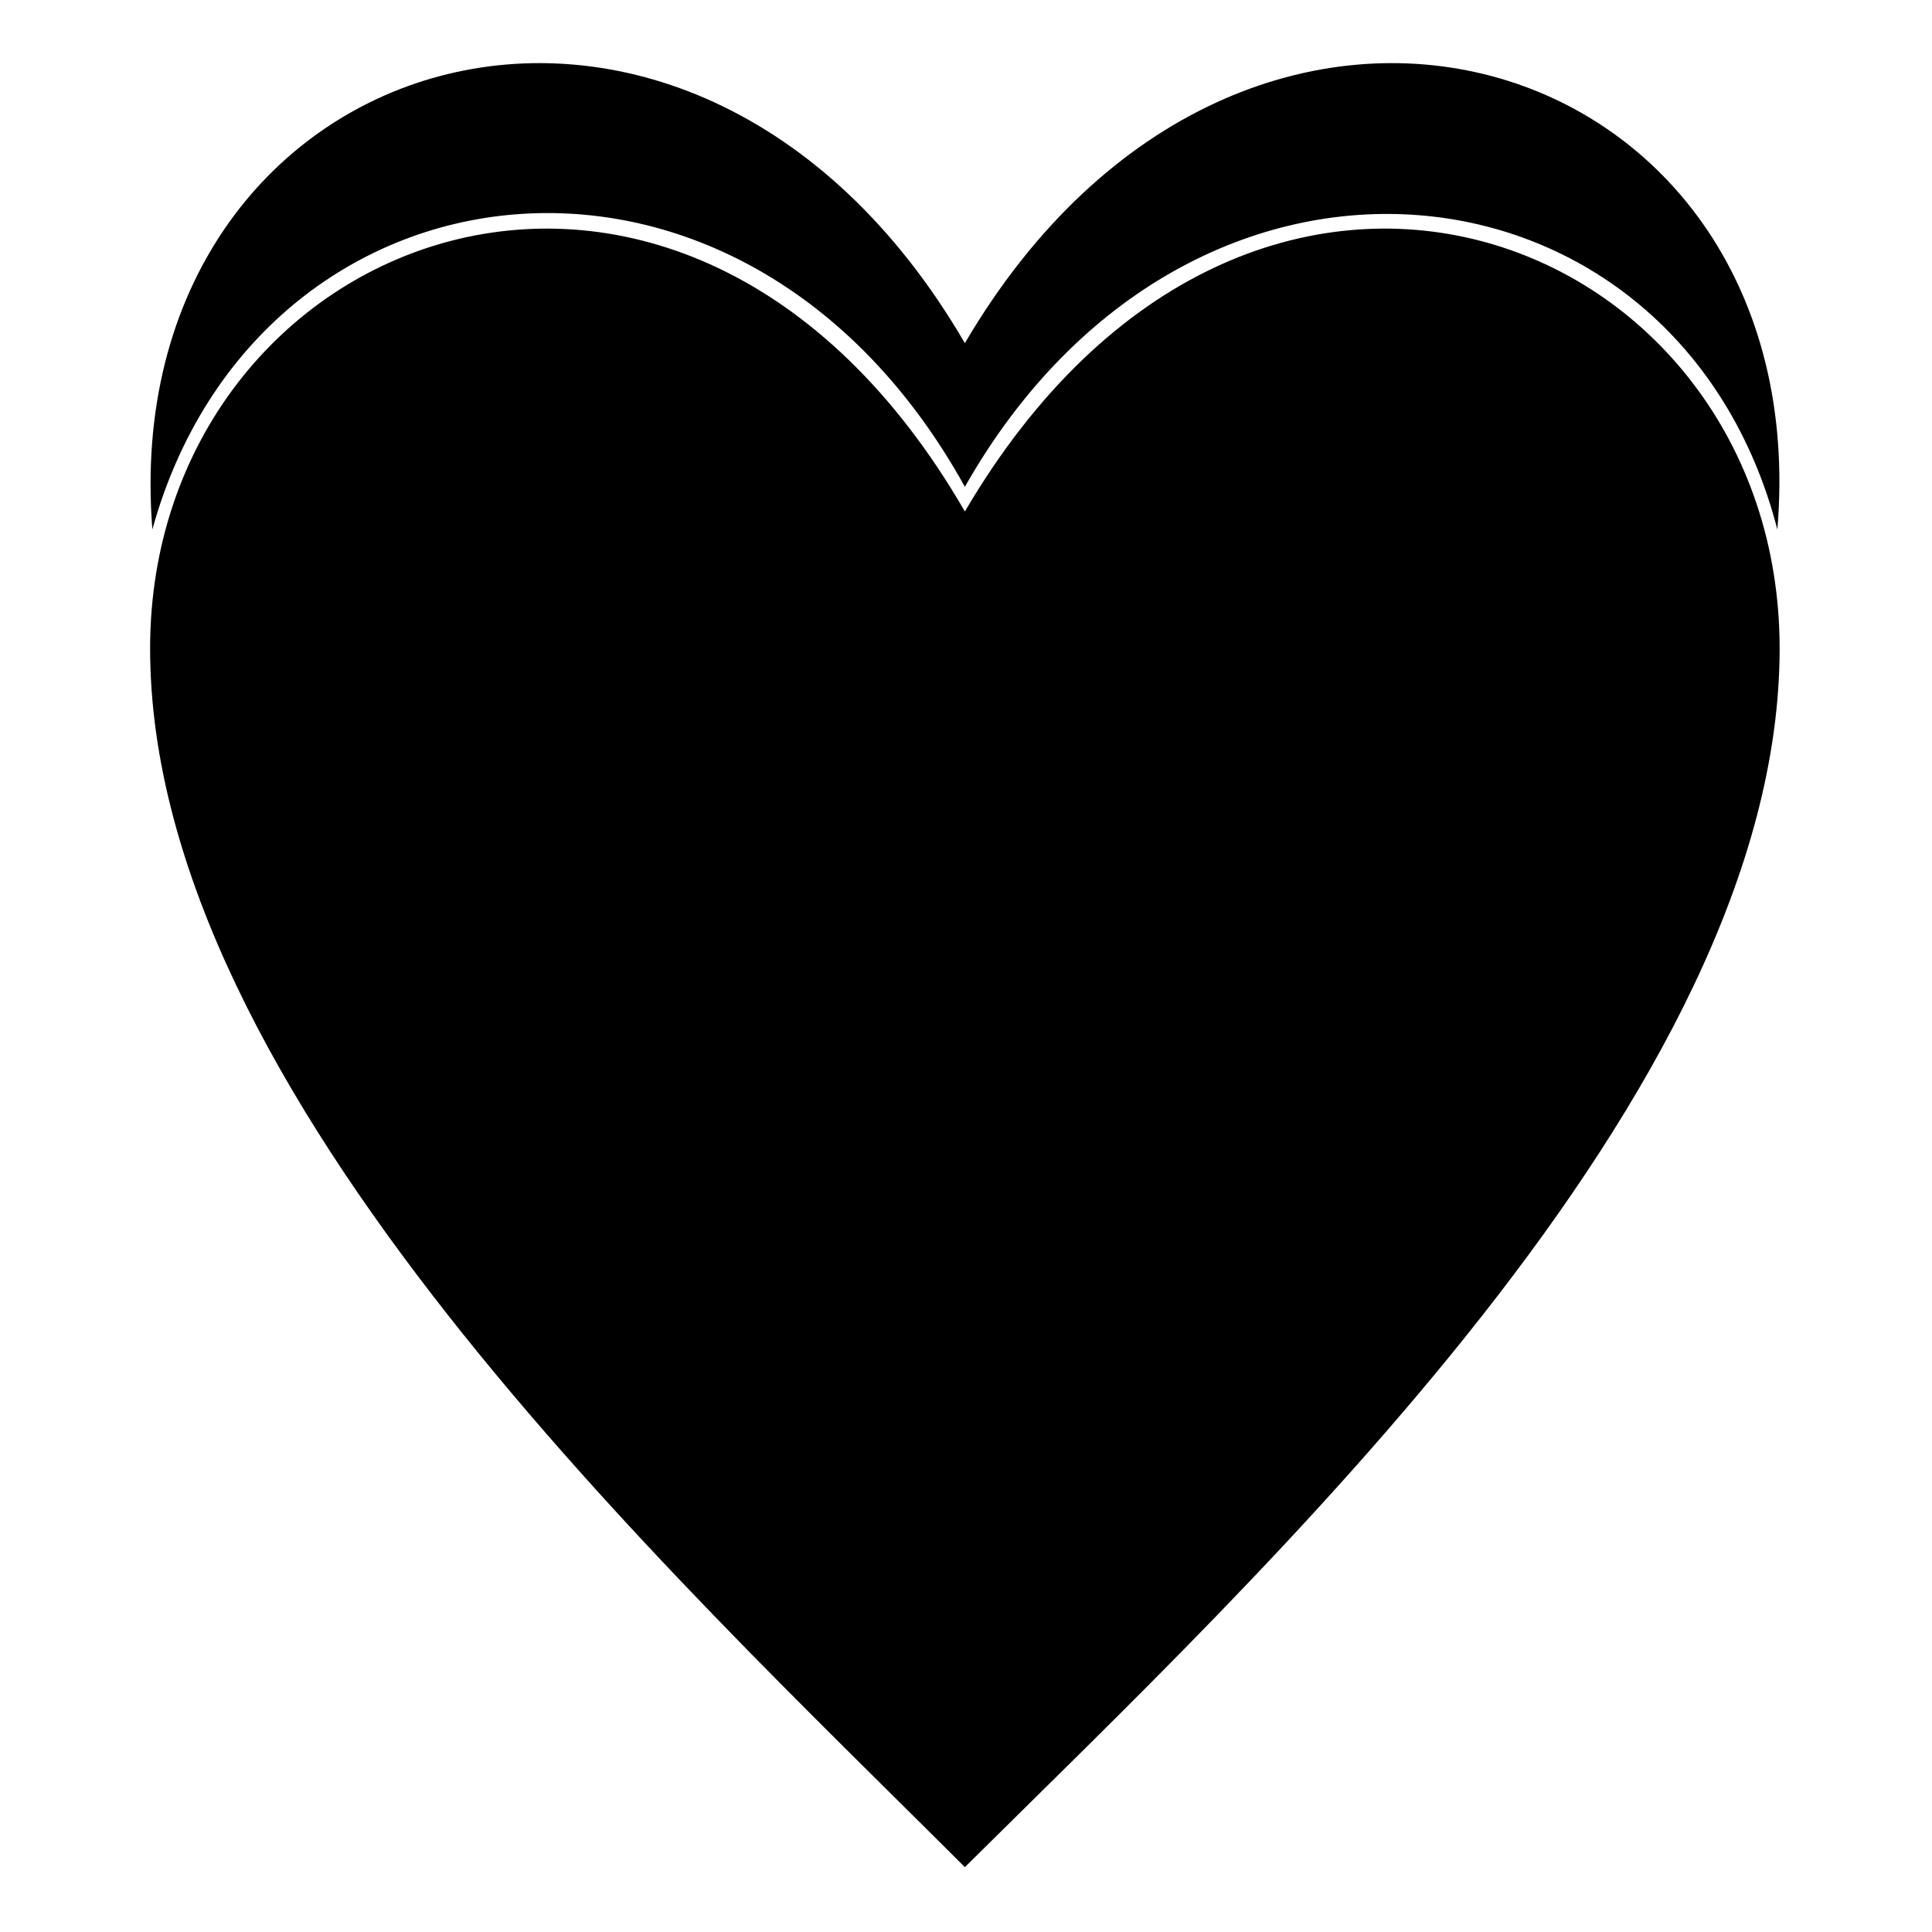
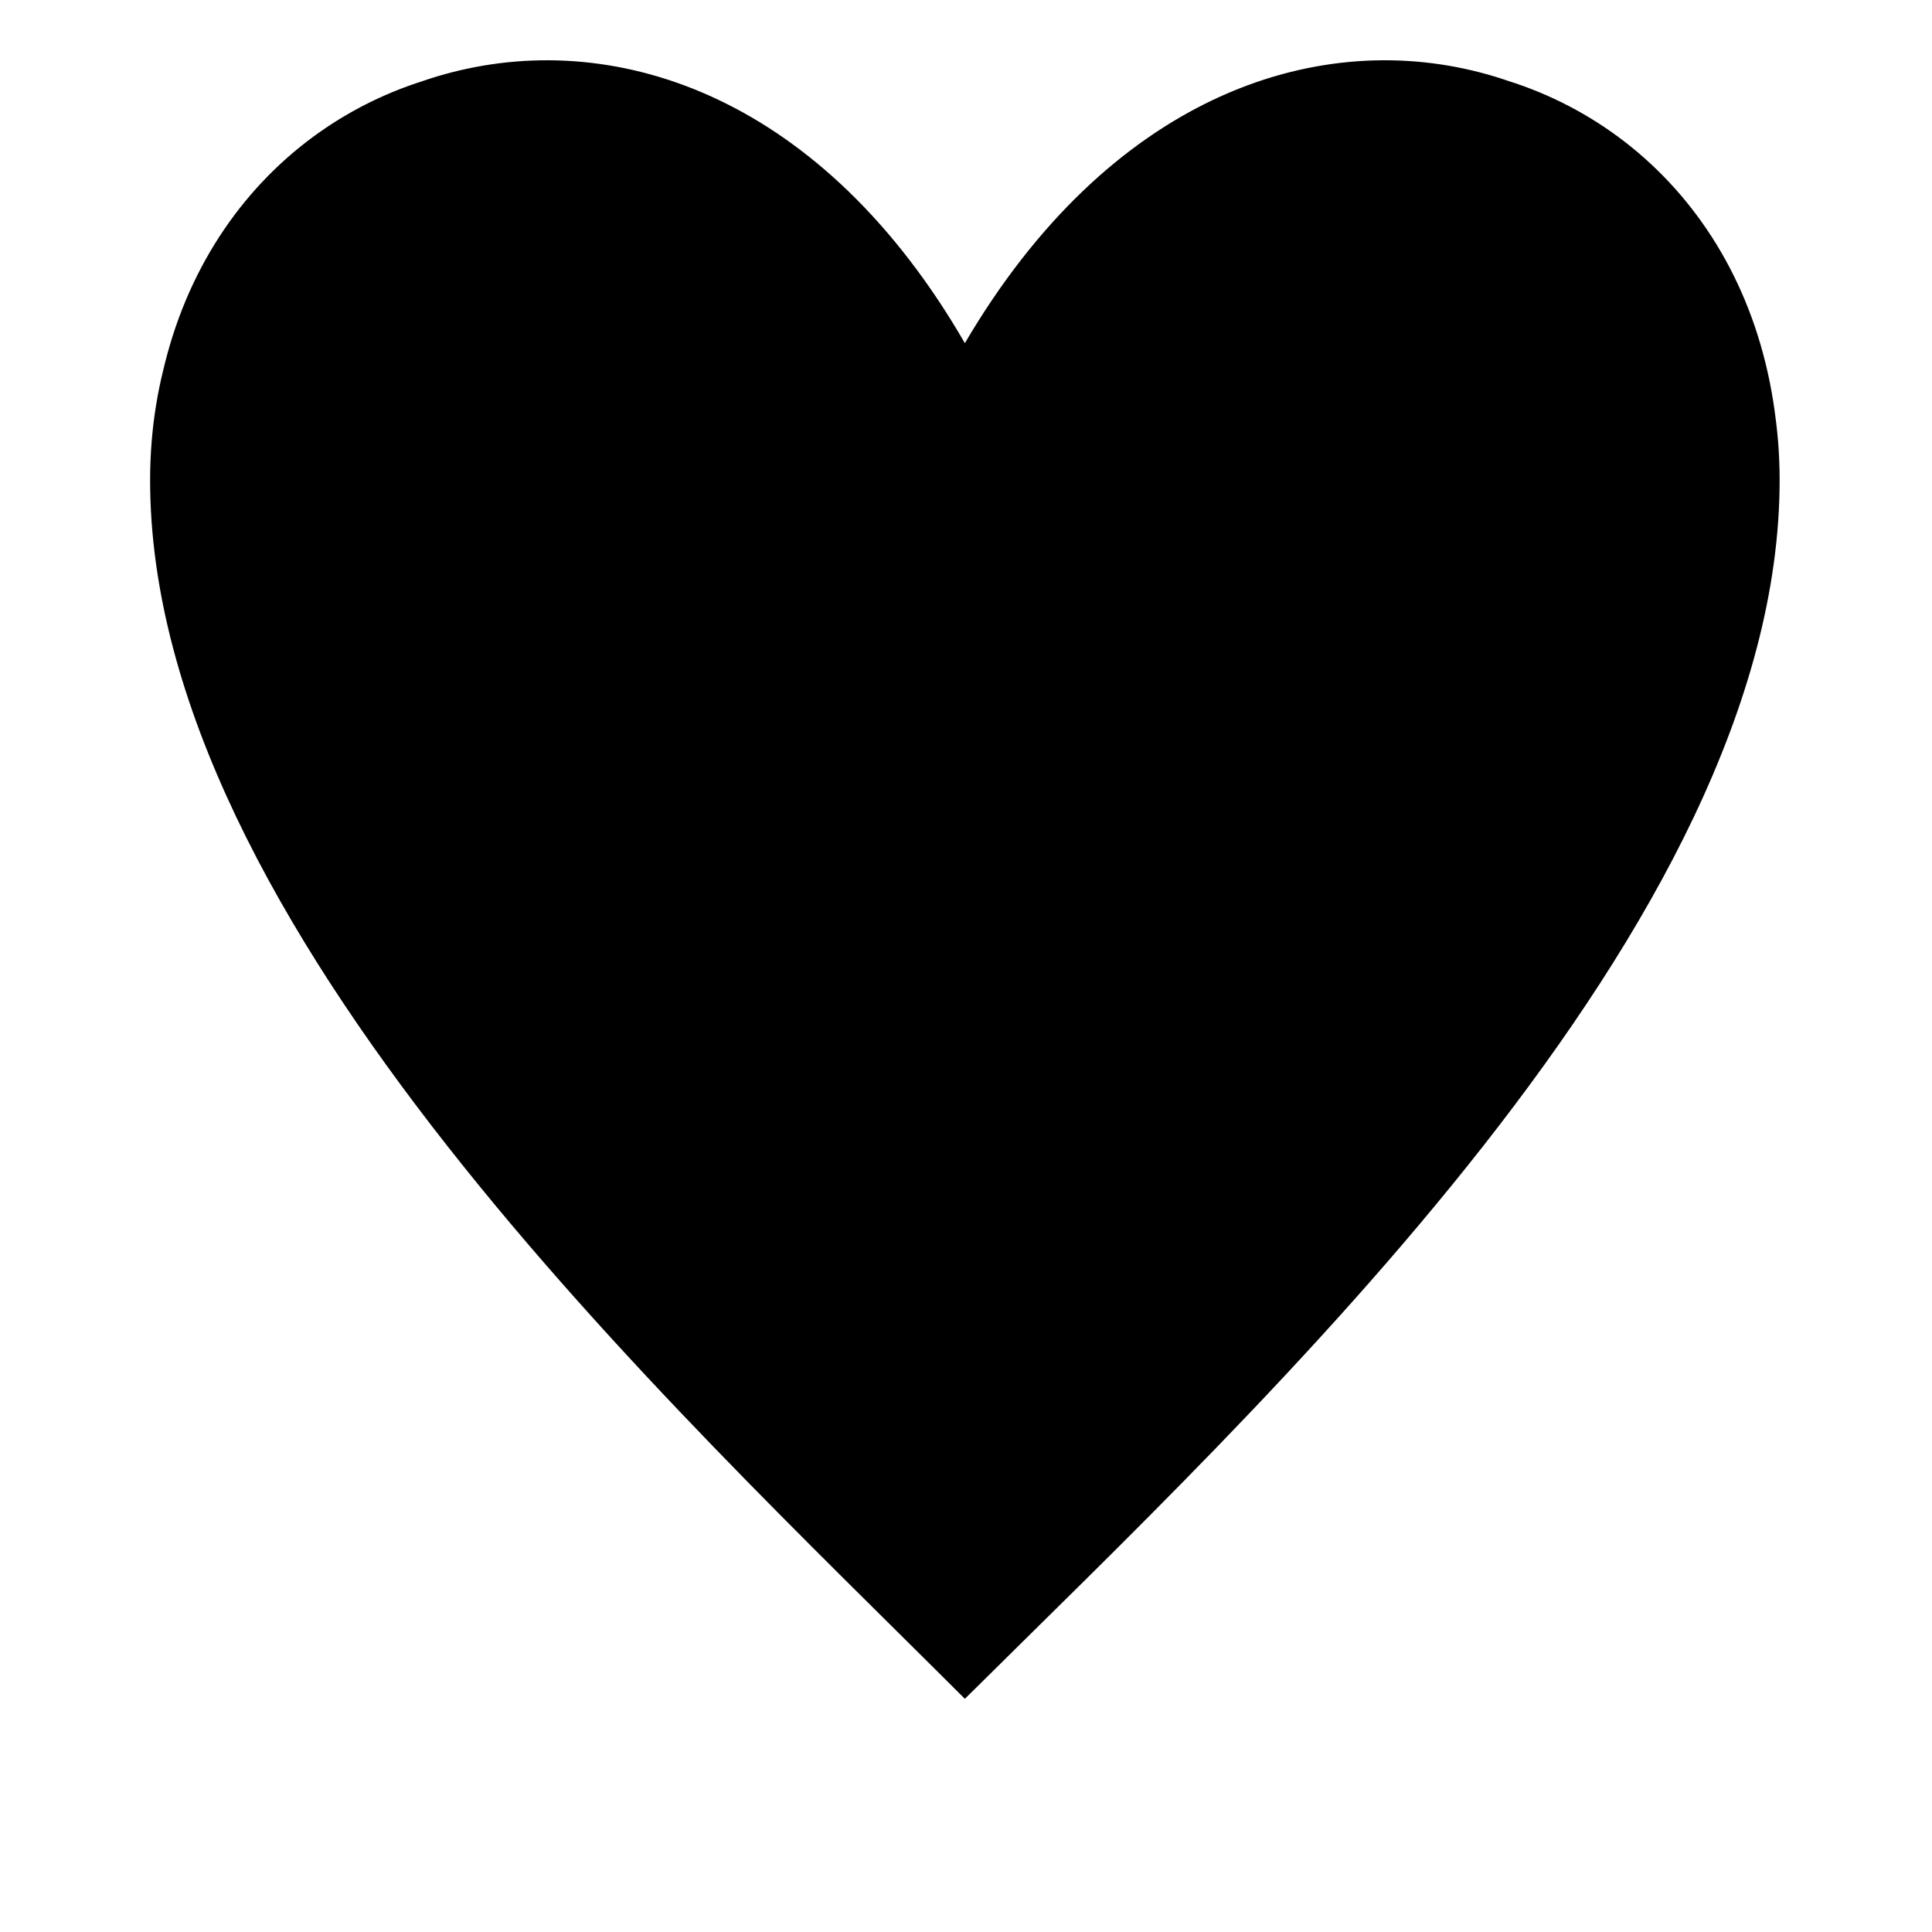
<svg xmlns="http://www.w3.org/2000/svg" fill="#000000" width="800px" height="800px" version="1.1" viewBox="144 144 512 512">
-   <path d="m399.7 234.94c74.352-126.7 226.03-78.516 215.32 49.371-26.172-101.12-155.25-117.18-215.32-11.301-58.887-106.47-187.37-89.816-215.32 11.301-10.113-127.89 141.57-176.07 215.32-49.371zm0 44.609c76.137-129.67 215.92-73.758 215.92 36.285 0 117.77-137.4 245.06-215.92 322.98-77.922-77.922-215.92-205.21-215.92-322.98 0-110.04 140.97-165.95 215.92-36.285z" />
+   <path d="m399.7 234.94c74.352-126.7 226.03-78.516 215.32 49.371-26.172-101.12-155.25-117.18-215.32-11.301-58.887-106.47-187.37-89.816-215.32 11.301-10.113-127.89 141.57-176.07 215.32-49.371zc76.137-129.67 215.92-73.758 215.92 36.285 0 117.77-137.4 245.06-215.92 322.98-77.922-77.922-215.92-205.21-215.92-322.98 0-110.04 140.97-165.95 215.92-36.285z" />
</svg>